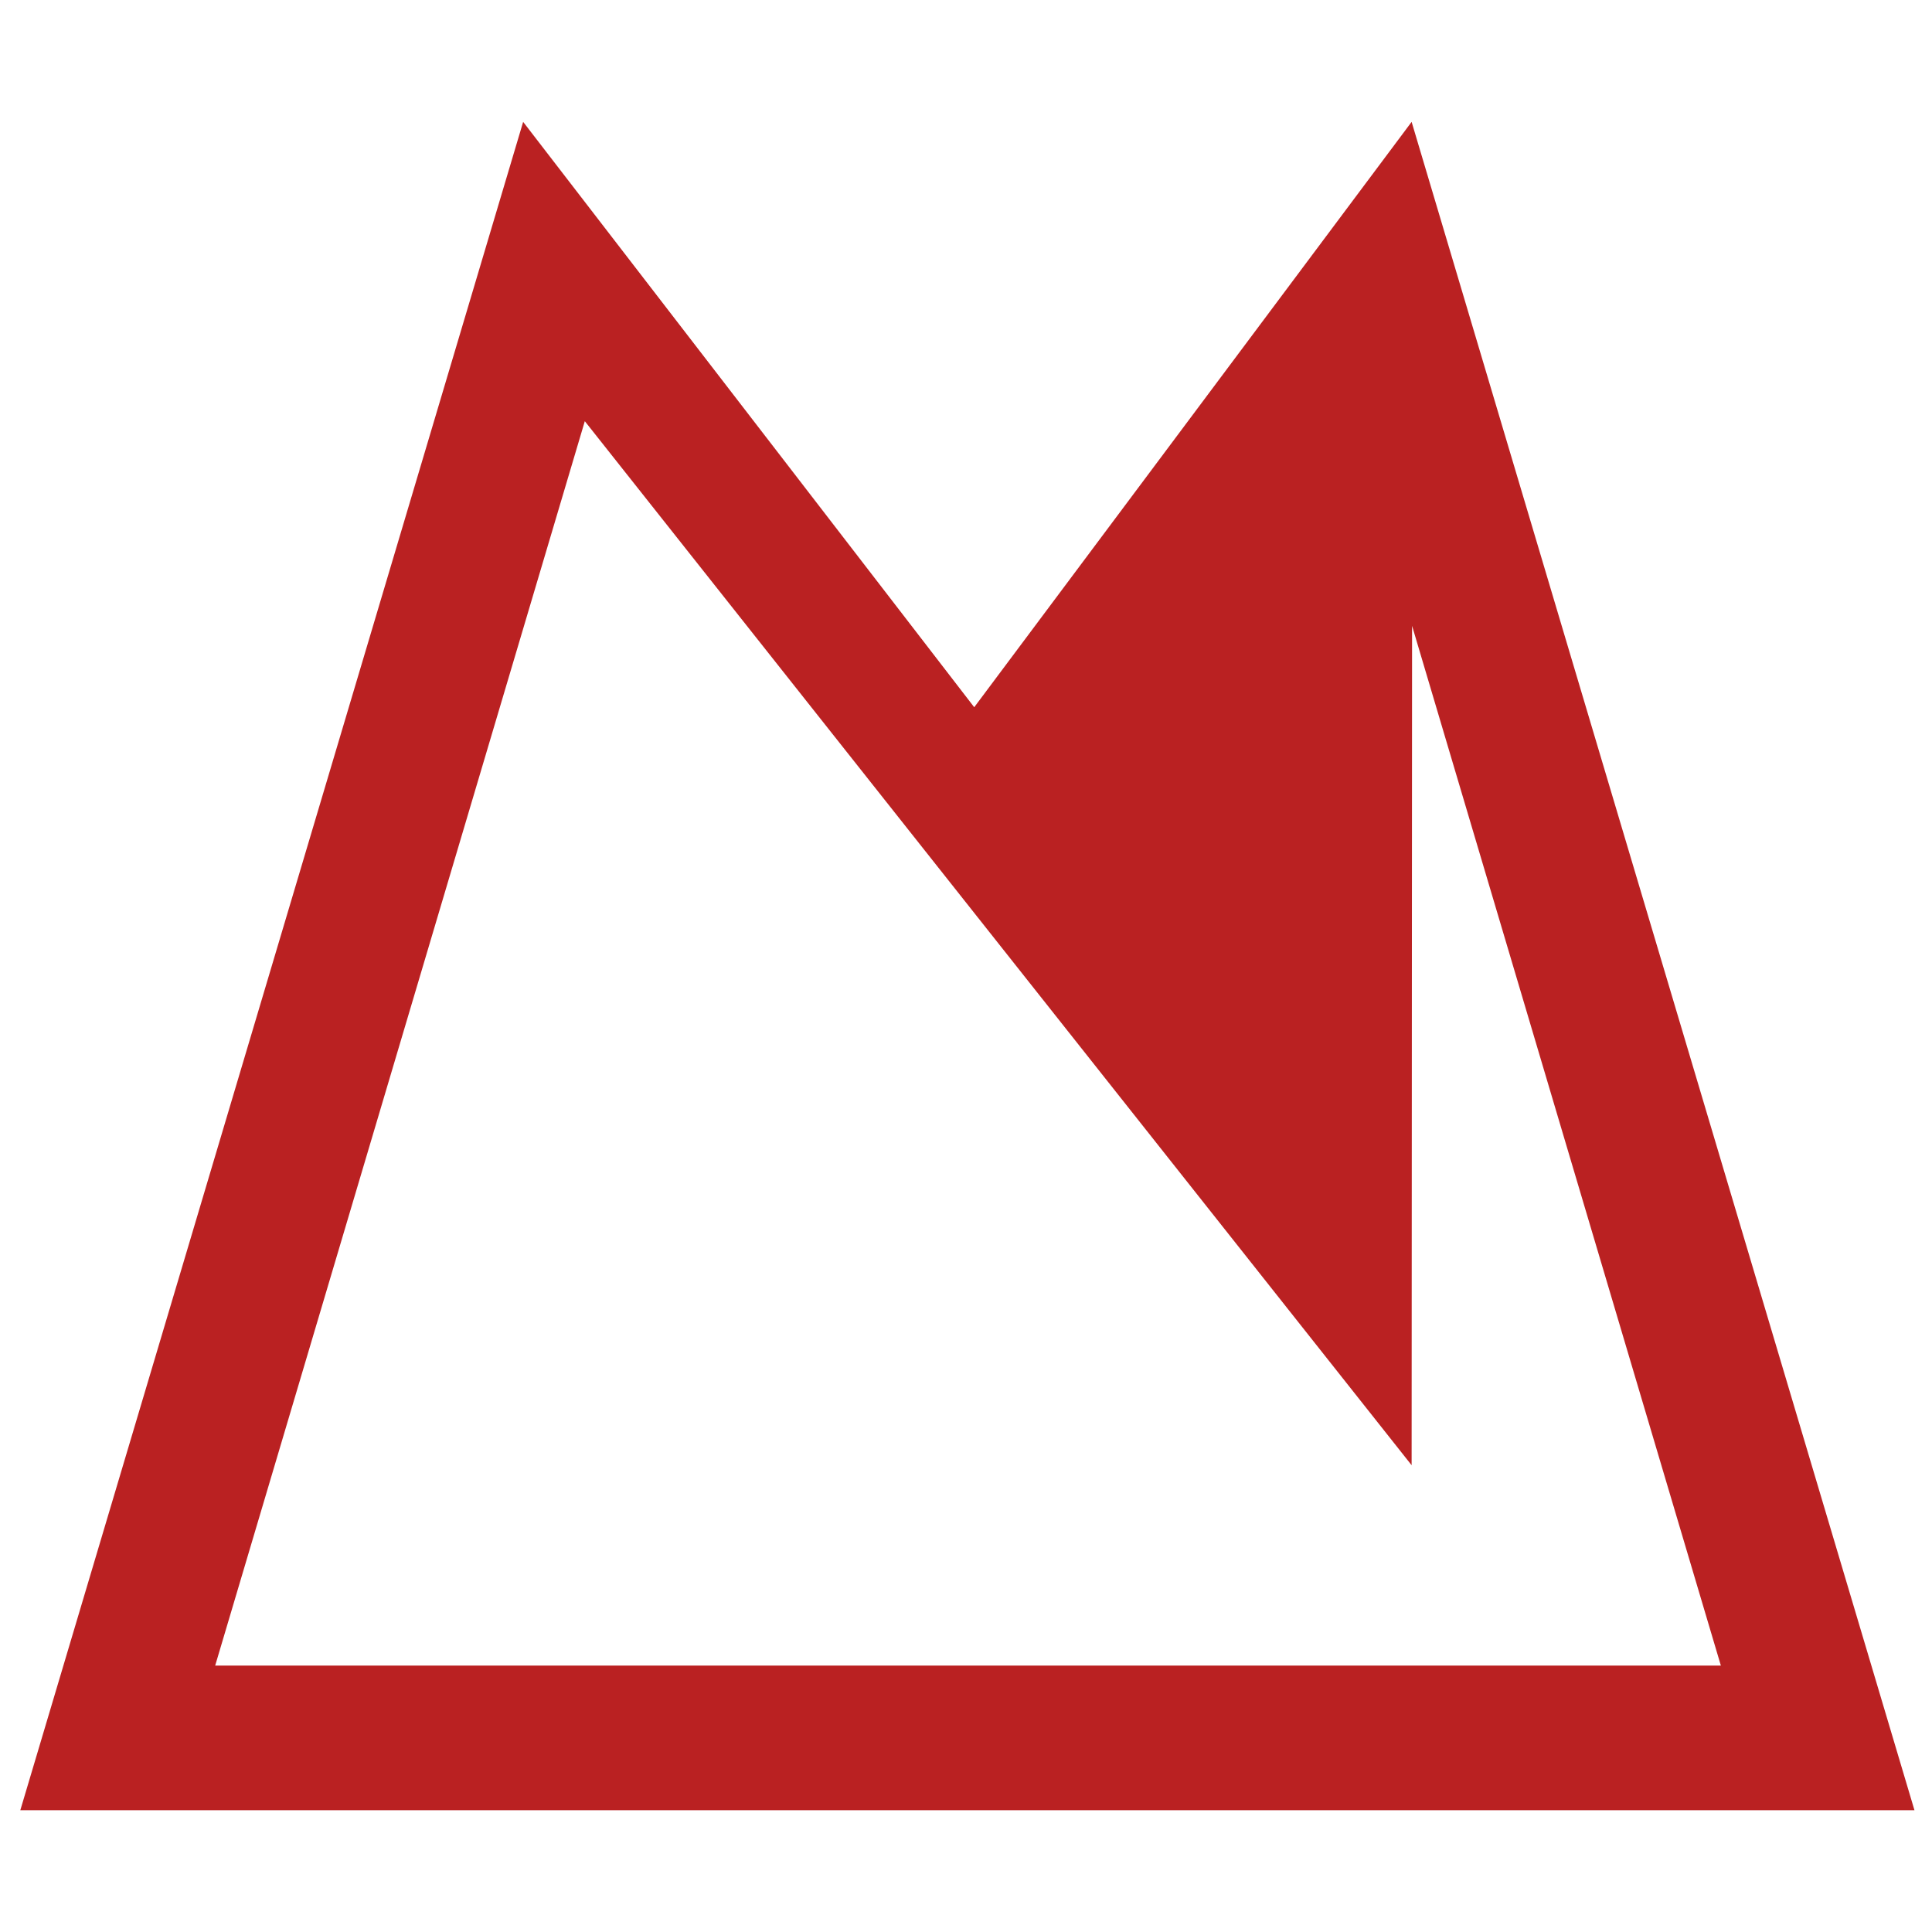
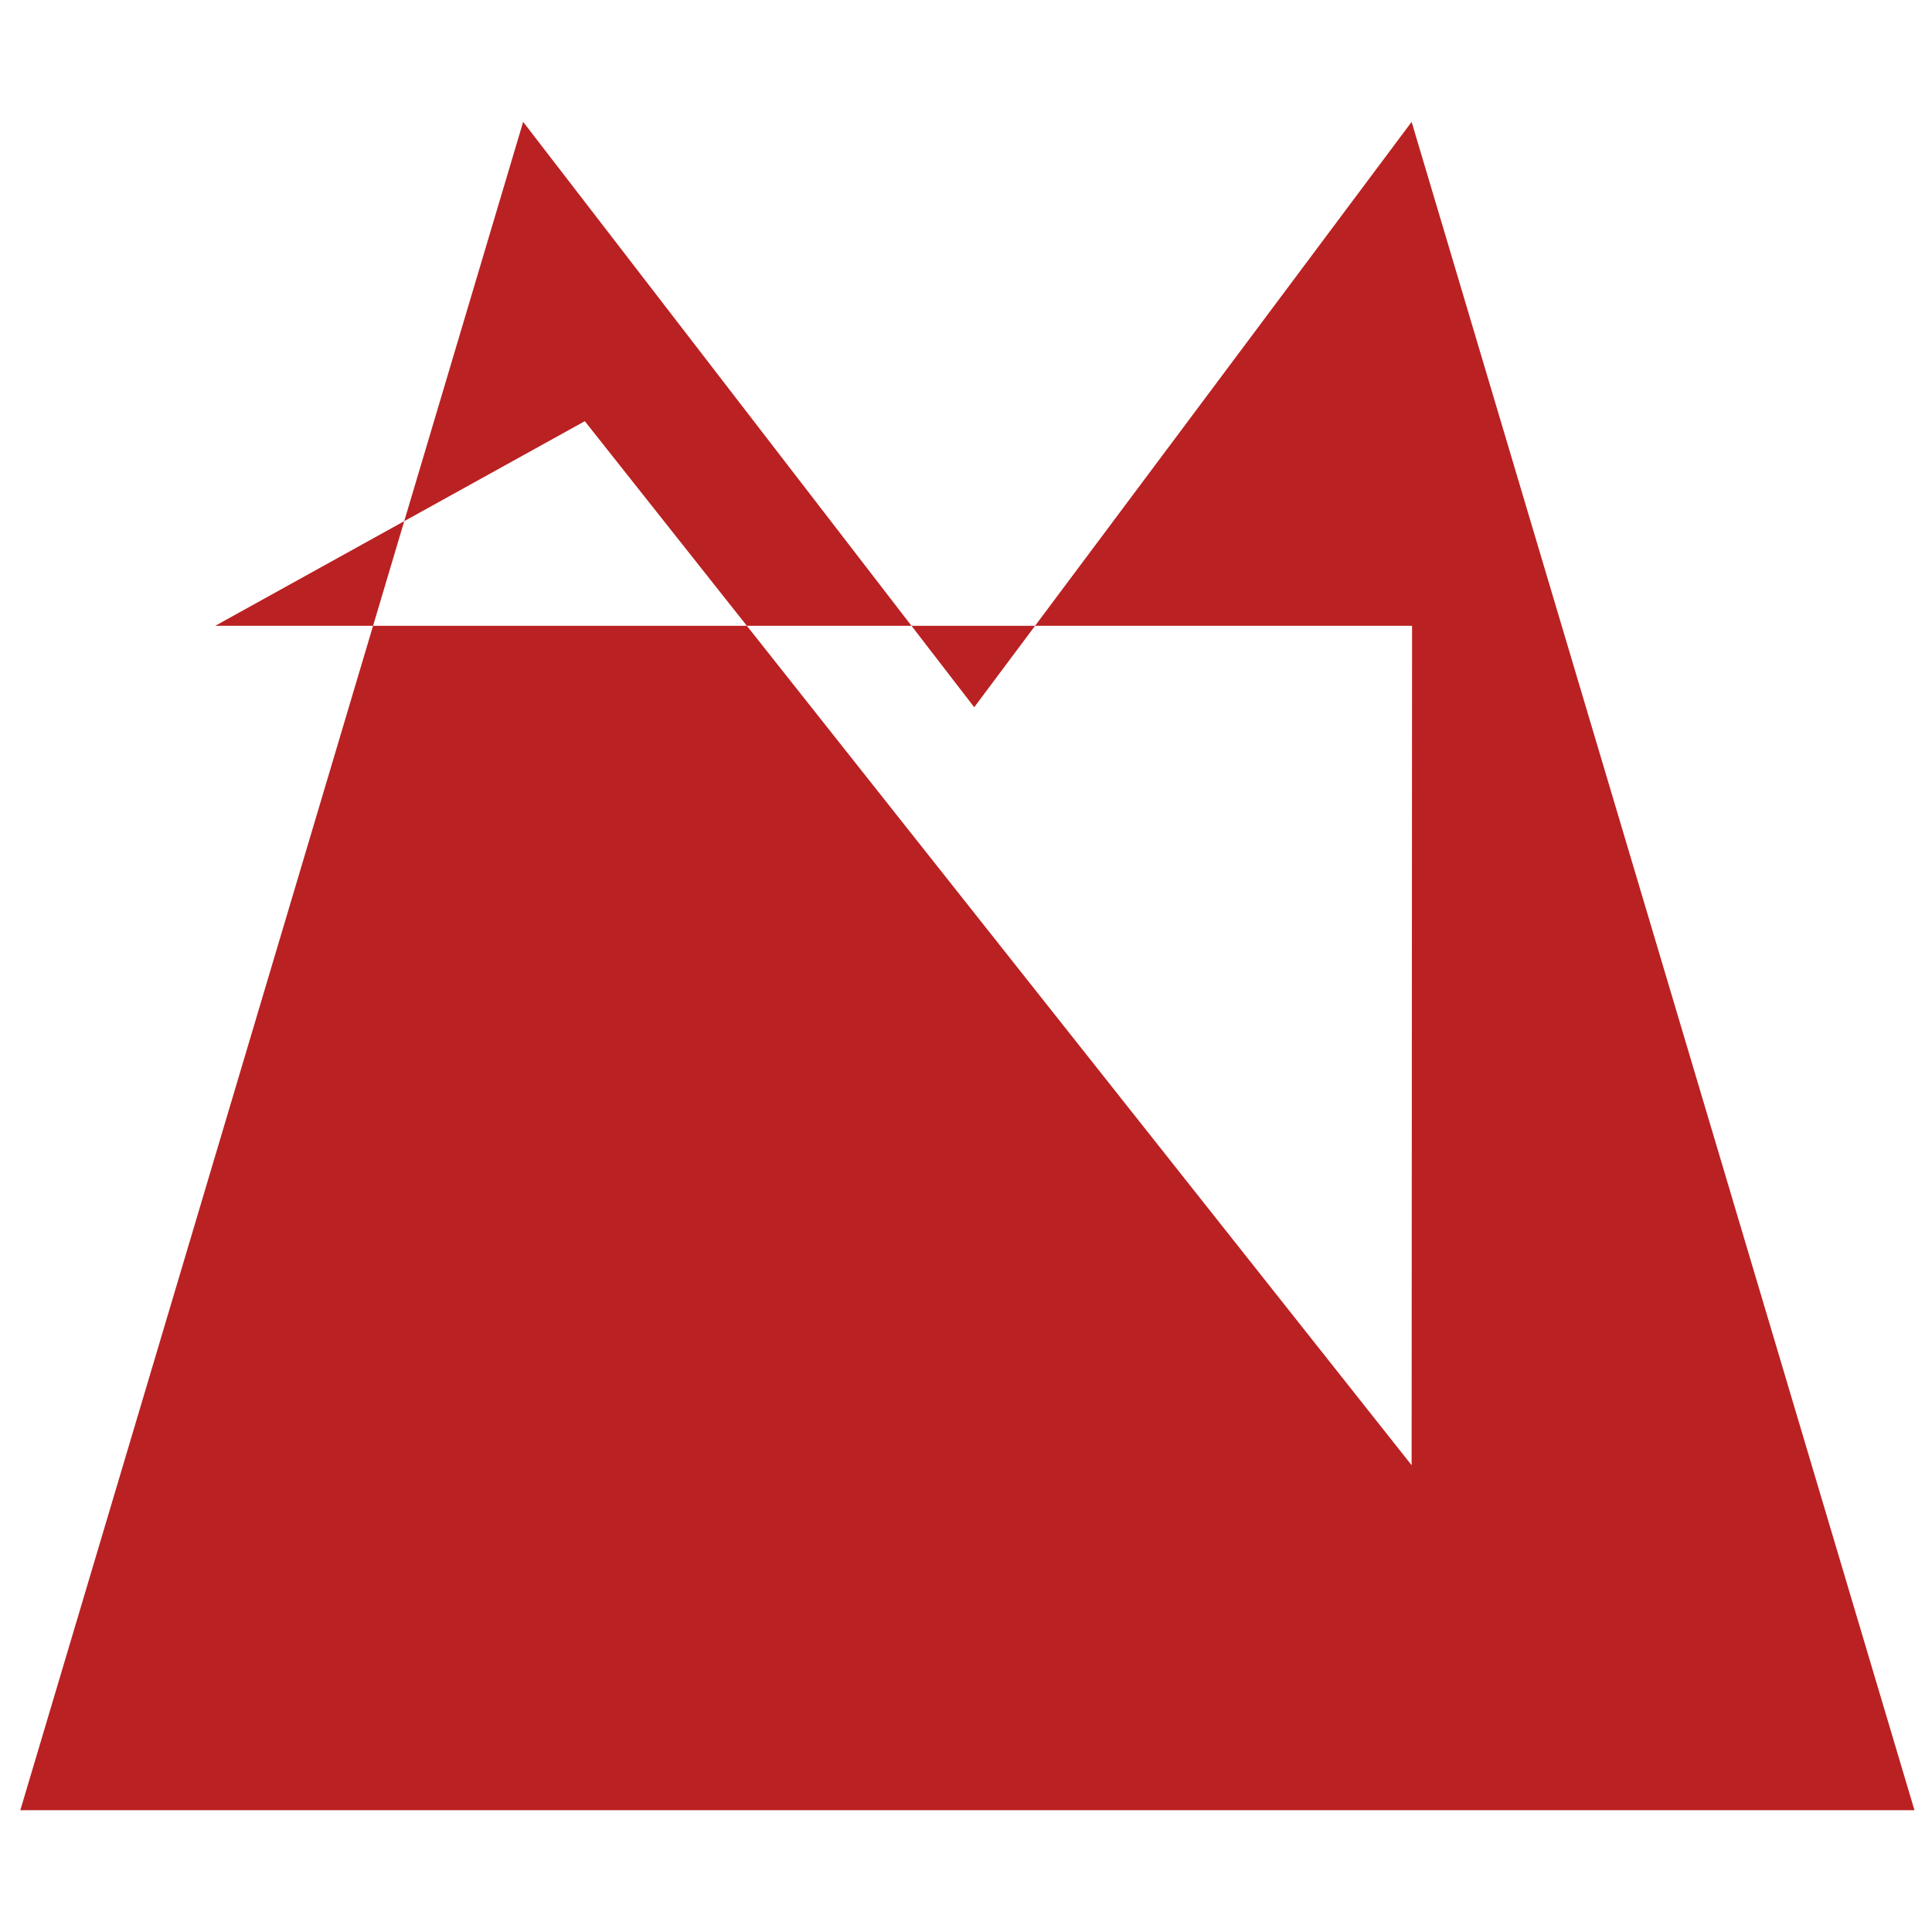
<svg xmlns="http://www.w3.org/2000/svg" width="256" height="256" viewBox="0 0 256 256">
  <defs>
    <style>
      .cls-1 {
        fill: #ba2122;
        fill-rule: evenodd;
      }
    </style>
  </defs>
-   <path id="logo" class="cls-1" d="M187.047,16.15L129.09,93.711,69.32,16.15,2.692,239.861H253.675ZM77.49,55.81L187.047,194.149l0.06-111.223L228.023,220.7H28.512Z" />
+   <path id="logo" class="cls-1" d="M187.047,16.15L129.09,93.711,69.32,16.15,2.692,239.861H253.675ZM77.49,55.81L187.047,194.149l0.06-111.223H28.512Z" />
</svg>